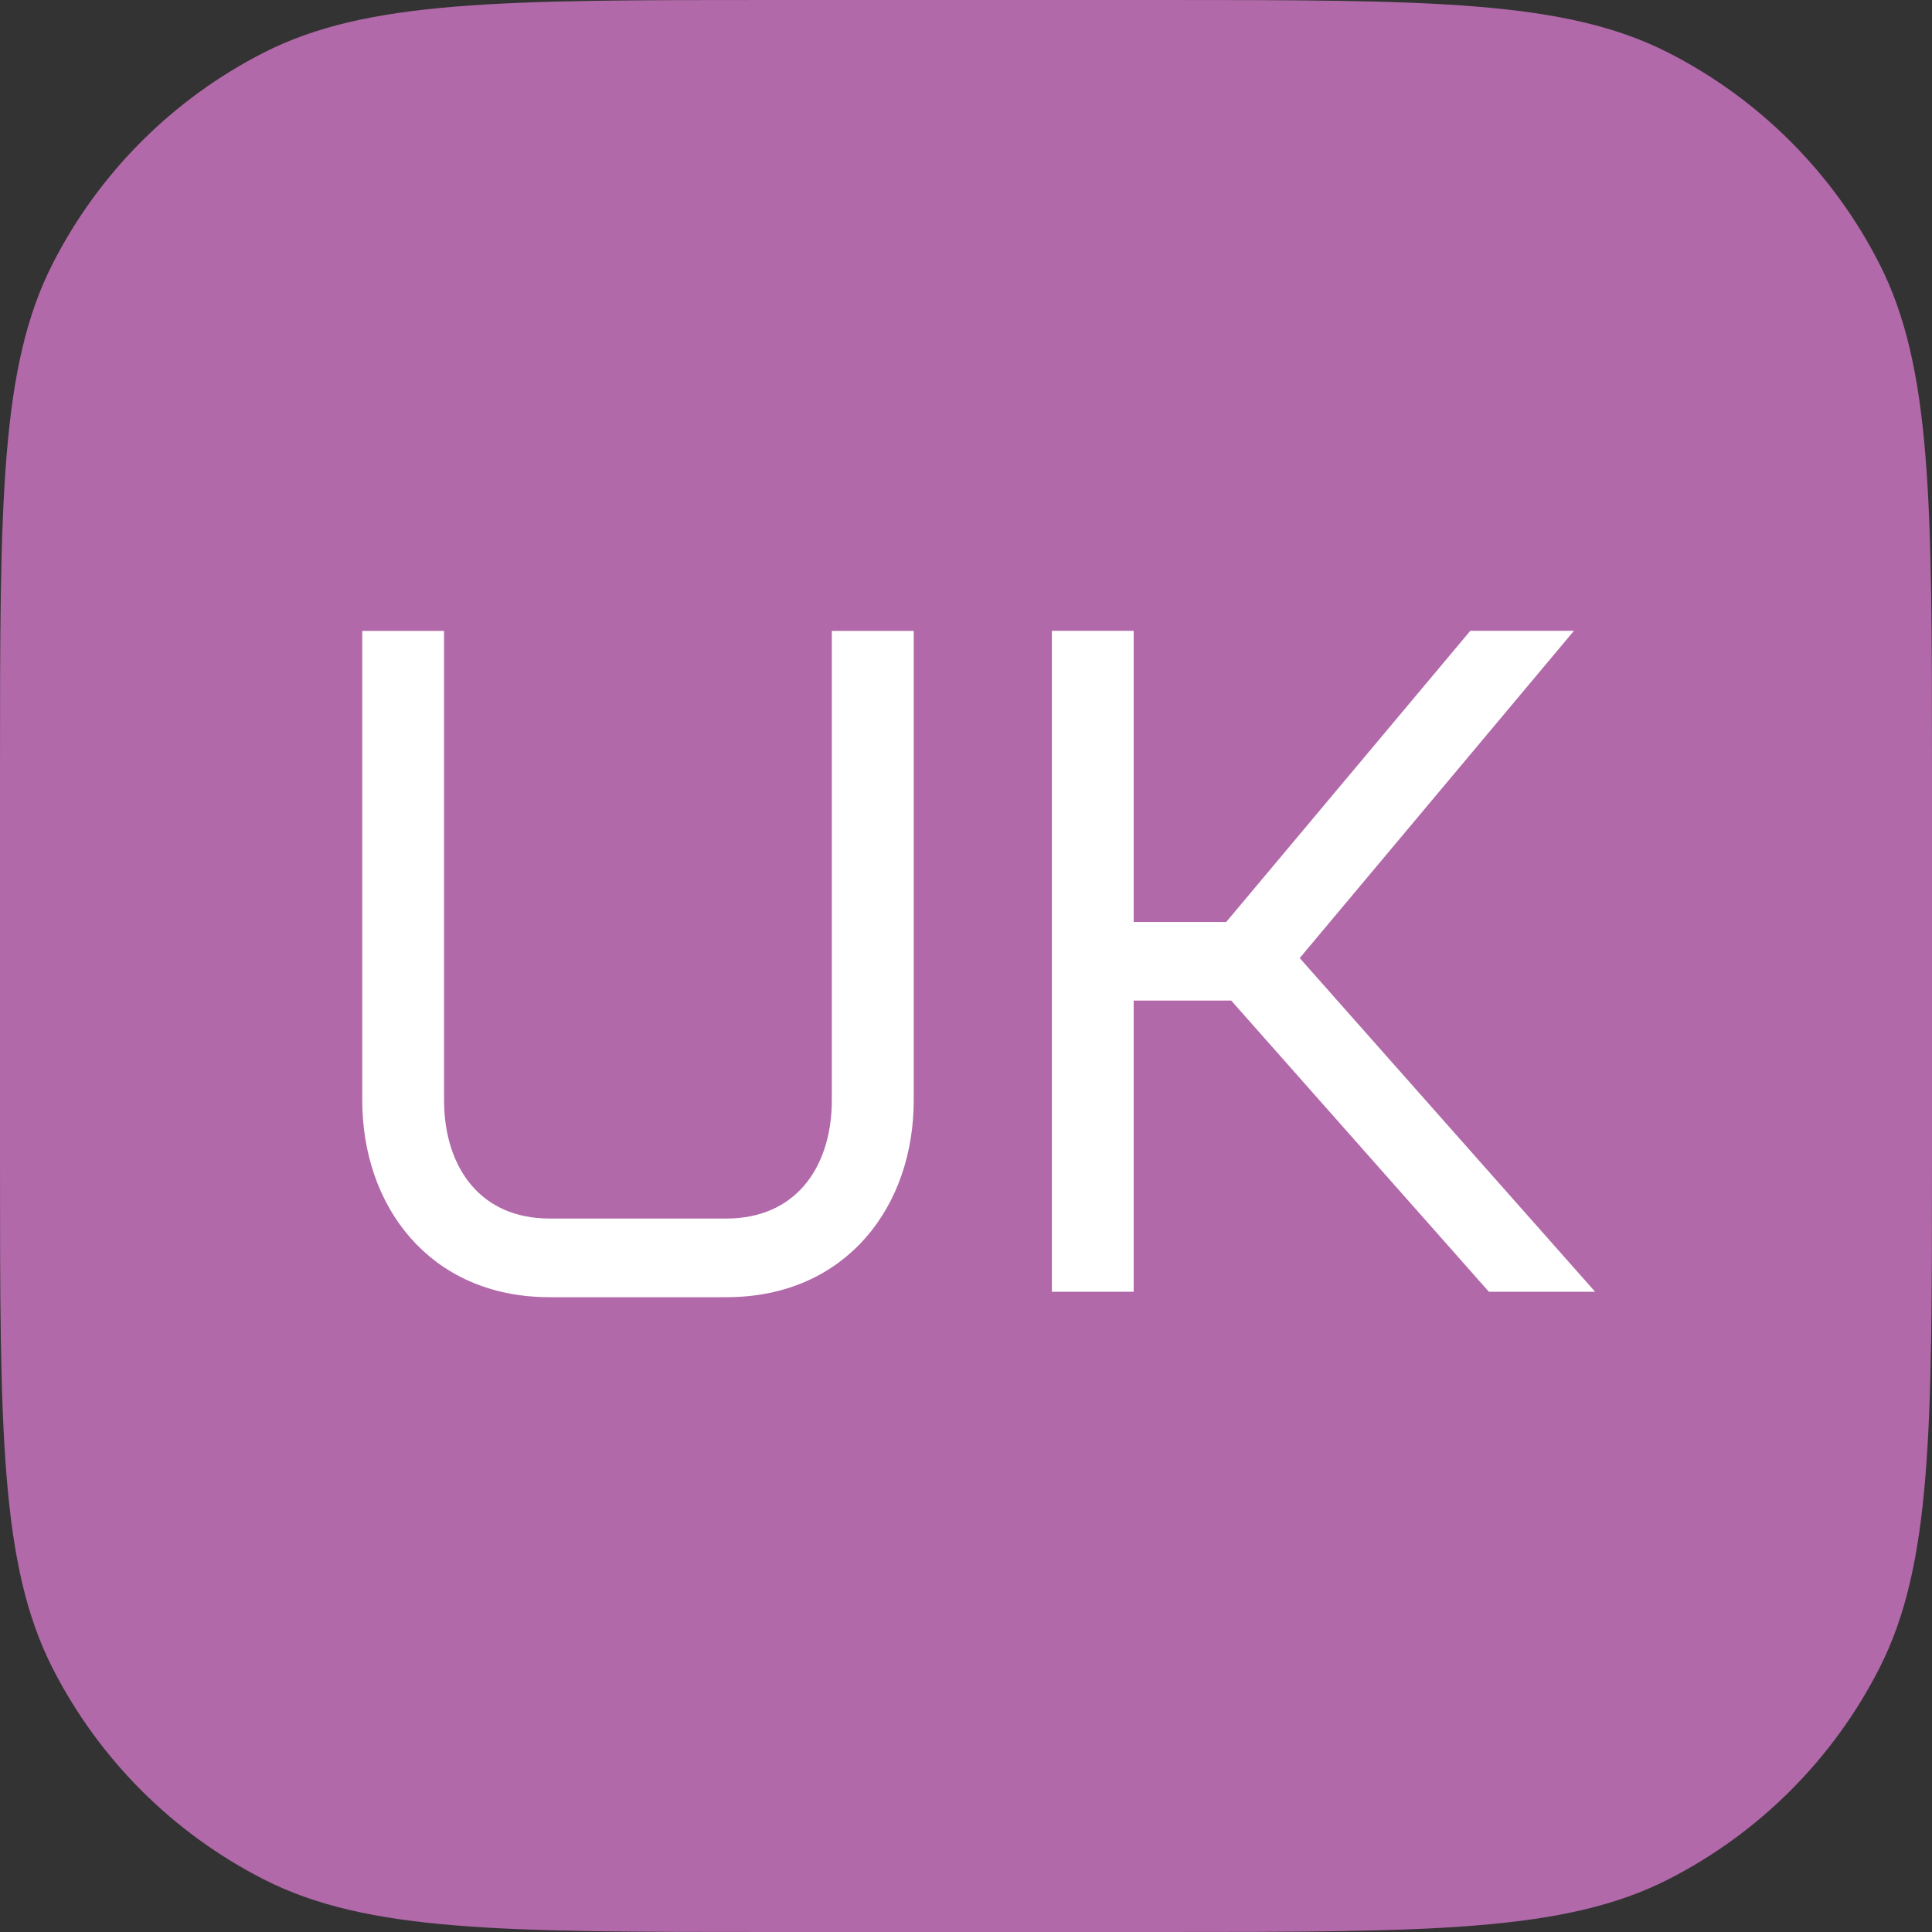
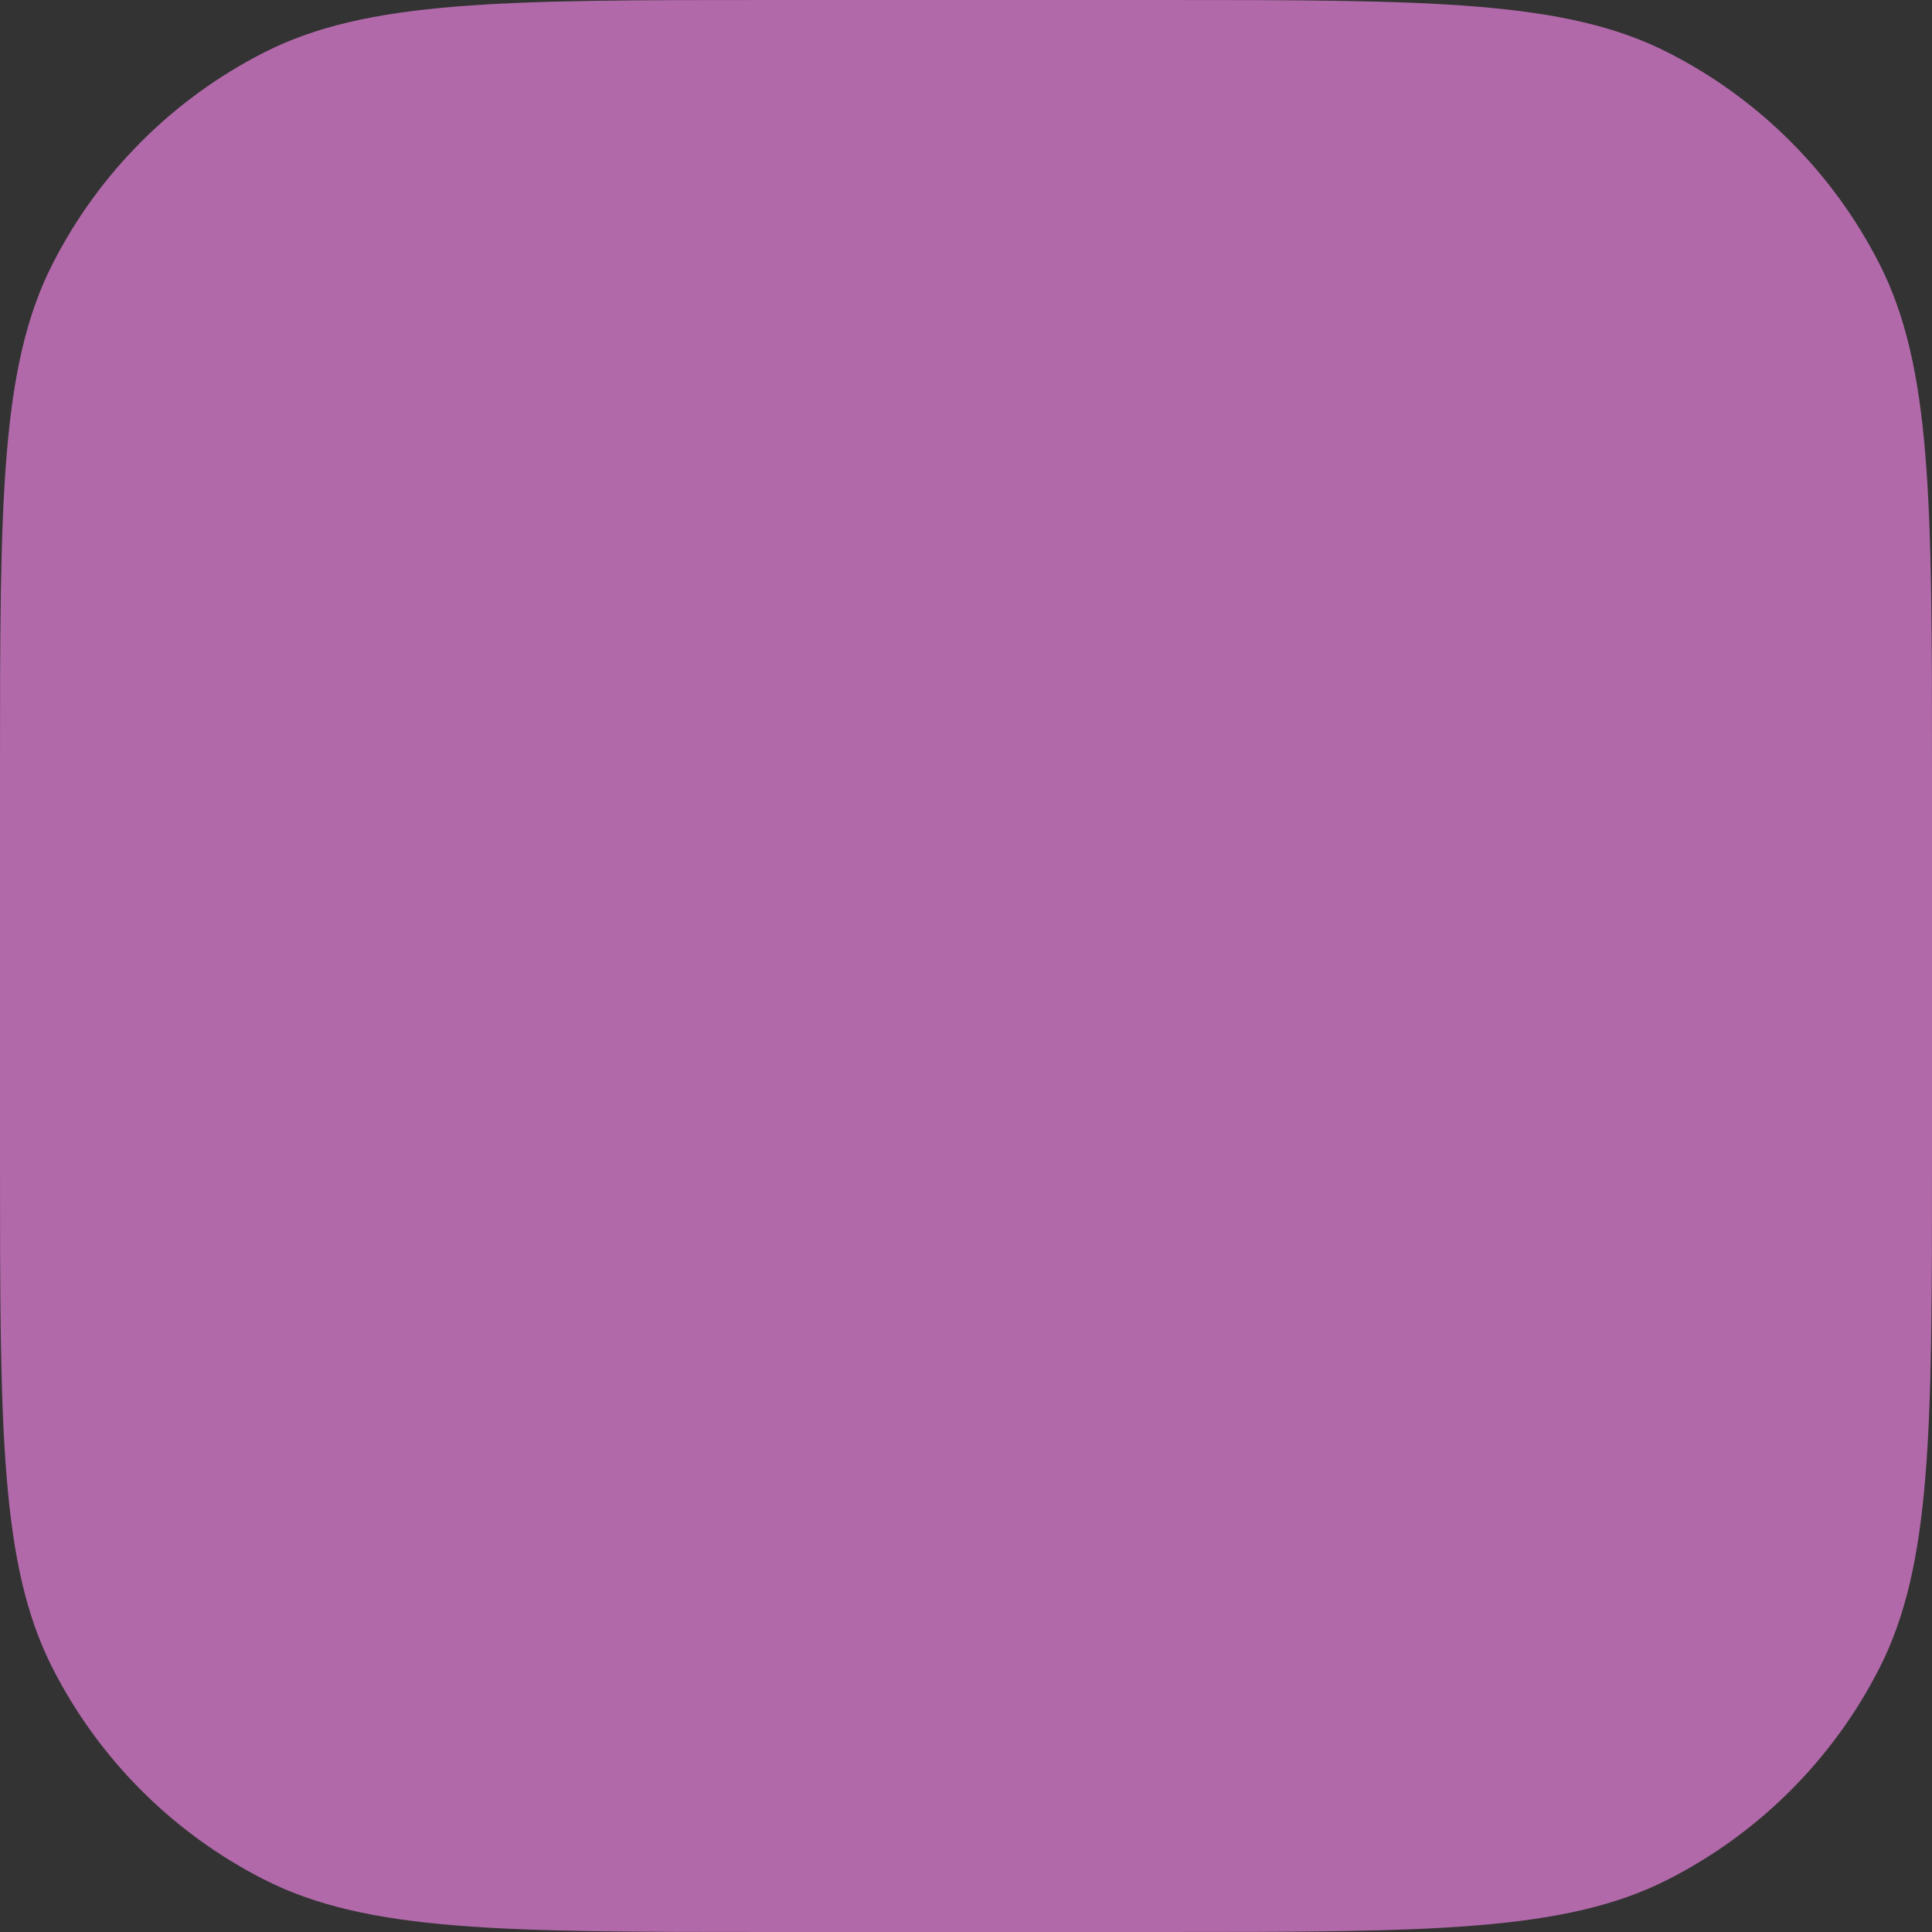
<svg xmlns="http://www.w3.org/2000/svg" width="50" height="50" viewBox="0 0 56 56" fill="none">
  <rect x="0" y="0" width="56" height="56" fill="#333333" stroke="none" />
  <path d="M0 22.4C0 14.559 0 10.639 1.526 7.644C2.868 5.01 5.01 2.868 7.644 1.526C10.639 0 14.559 0 22.4 0H33.6C41.441 0 45.361 0 48.356 1.526C50.99 2.868 53.132 5.01 54.474 7.644C56 10.639 56 14.559 56 22.4V33.6C56 41.441 56 45.361 54.474 48.356C53.132 50.99 50.99 53.132 48.356 54.474C45.361 56 41.441 56 33.6 56H22.4C14.559 56 10.639 56 7.644 54.474C5.01 53.132 2.868 50.99 1.526 48.356C0 45.361 0 41.441 0 33.6V22.4Z" fill="#B169A9" />
-   <path d="M25.985 18.787V31.891C25.985 34.698 24.242 37.1 21.054 37.1H15.931C12.743 37.1 11 34.697 11 31.889V18.787H12.371V31.891C12.371 34.12 13.649 35.82 15.93 35.82H21.052C23.334 35.82 24.611 34.12 24.611 31.891V18.787H25.984H25.985Z" fill="white" stroke="white" />
-   <path d="M44.551 18.784L37.013 27.779L45.126 36.943H43.382L35.913 28.502H32.36V36.943H30.989V18.784H32.36V27.224H35.776L42.851 18.784H44.107H44.551Z" fill="white" stroke="white" />
</svg>